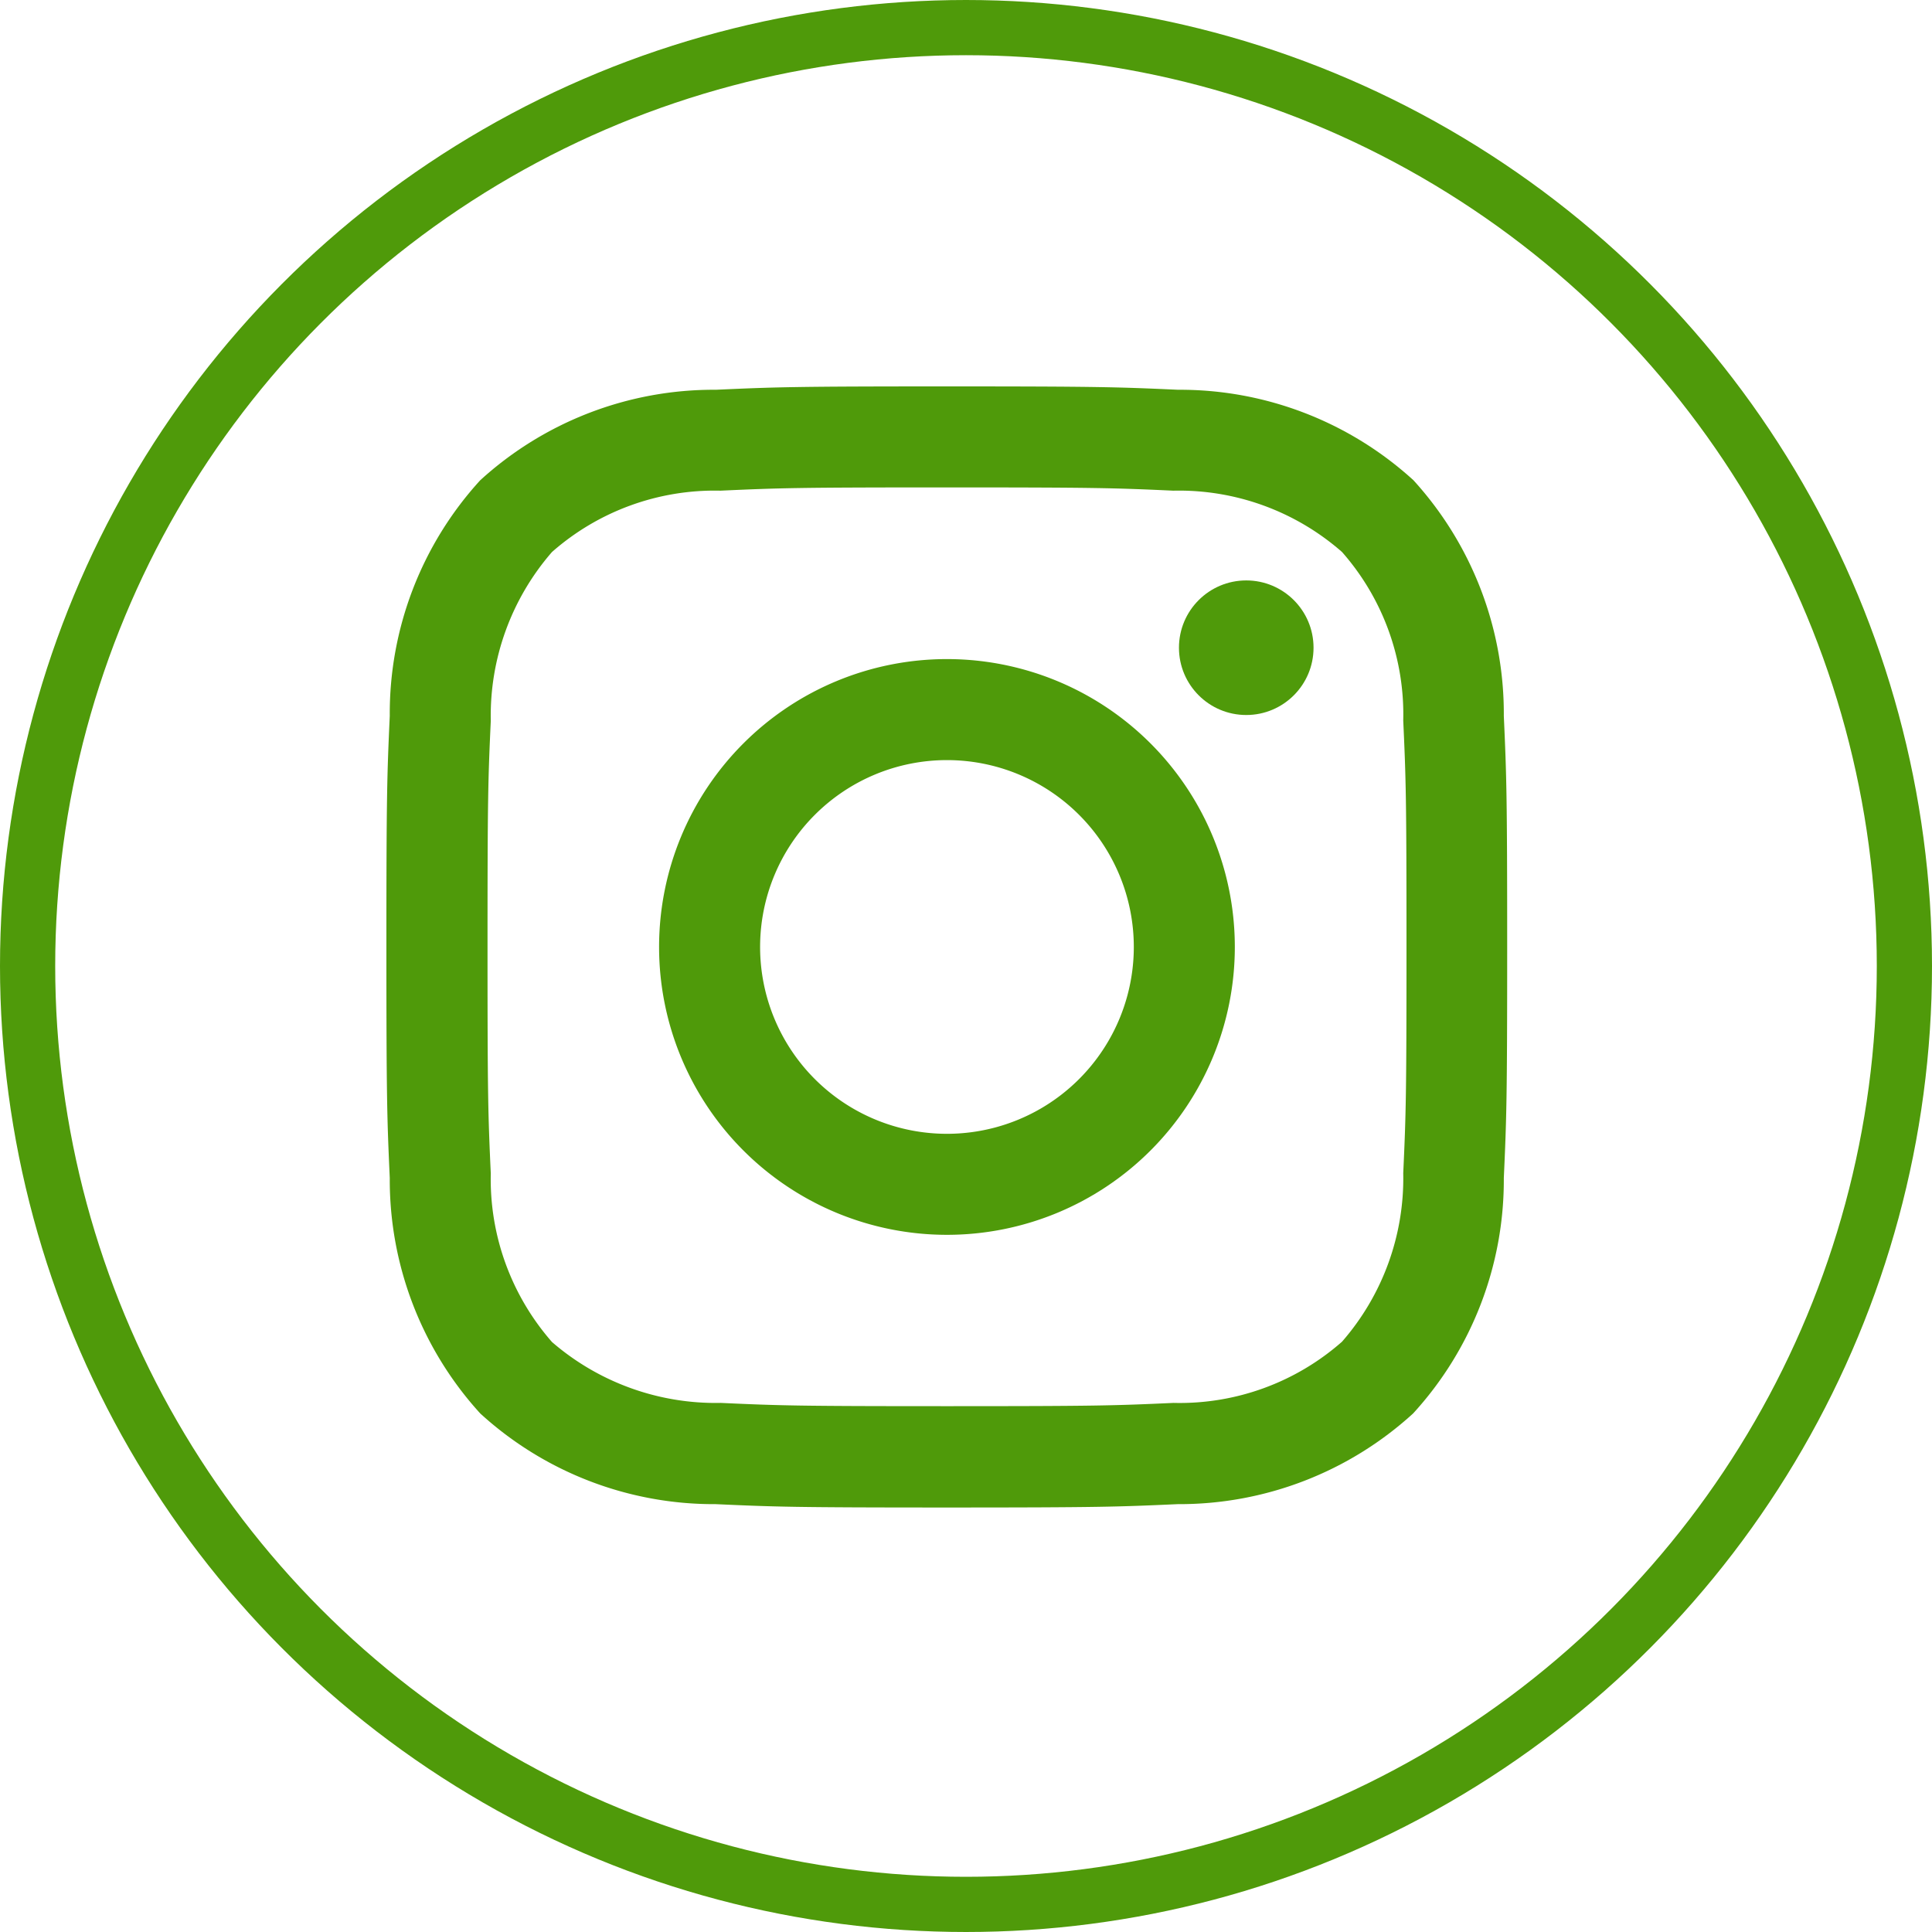
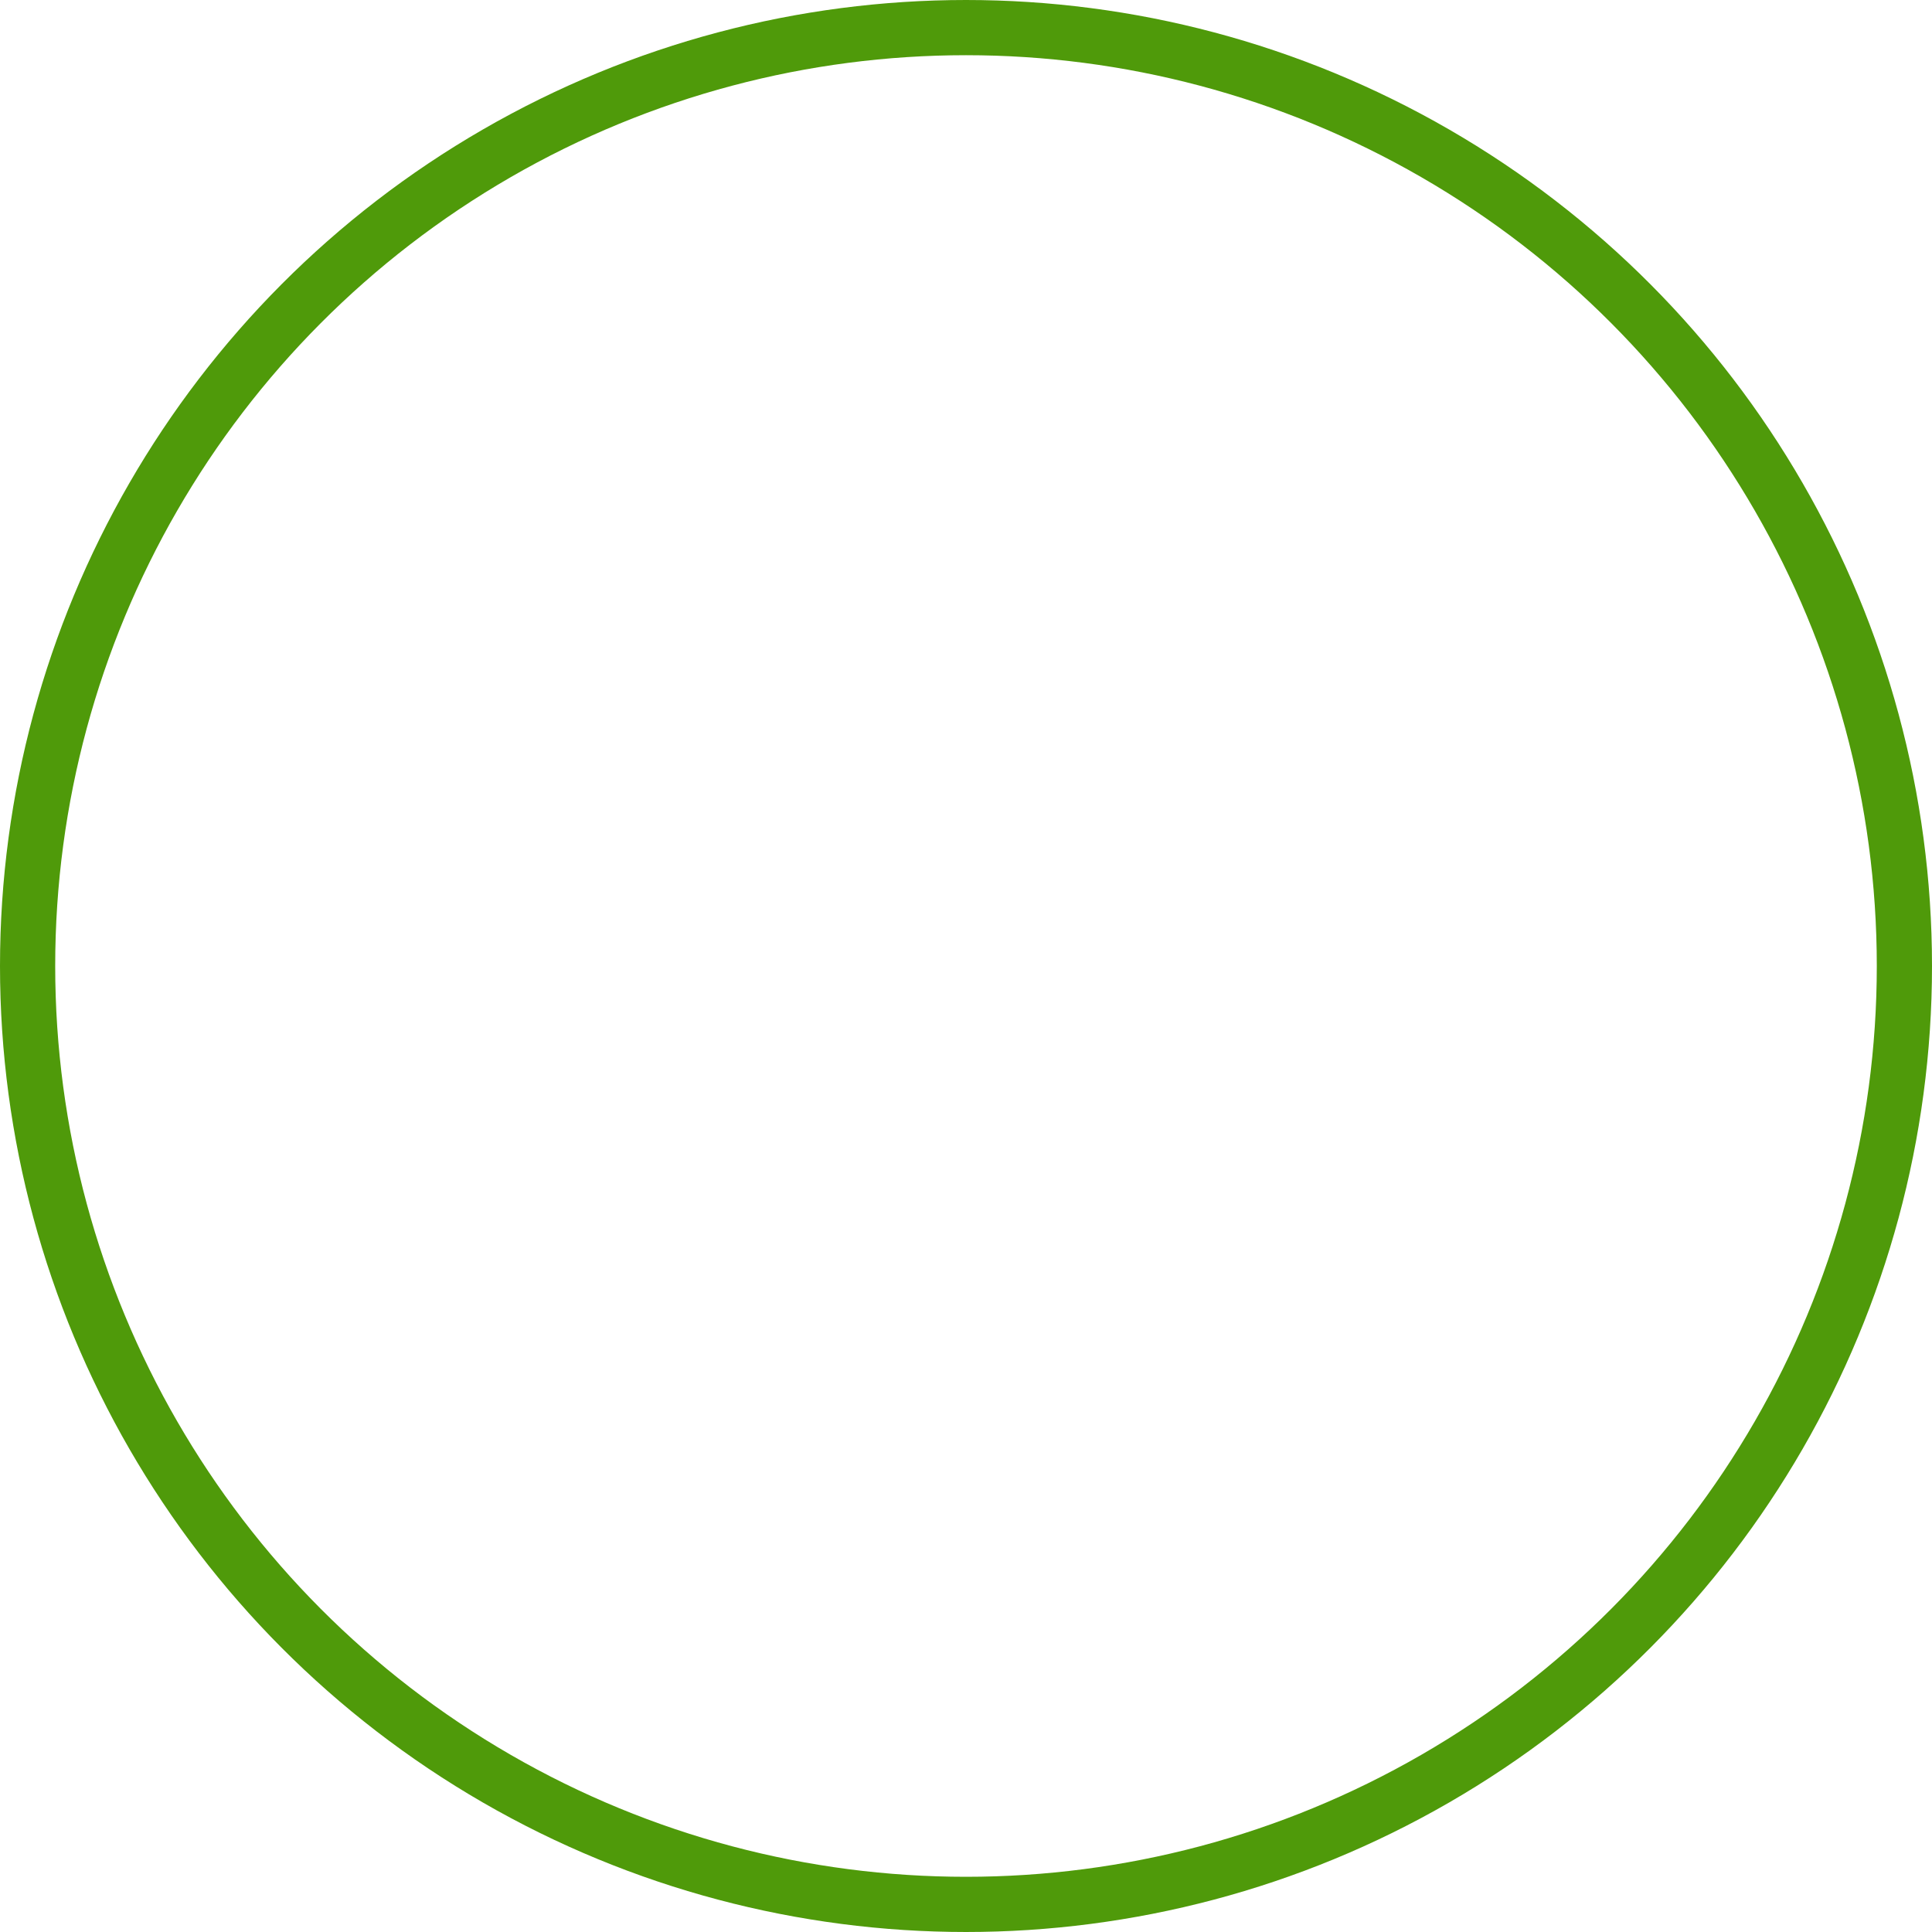
<svg xmlns="http://www.w3.org/2000/svg" id="Component_12_1" data-name="Component 12 – 1" width="35" height="35" viewBox="0 0 35 35">
  <g id="Ellipse_278" data-name="Ellipse 278" fill="none" stroke="#4f9a0a" stroke-width="1">
-     <circle cx="17.5" cy="17.5" r="17.5" stroke="none" />
    <circle cx="17.5" cy="17.5" r="17" fill="none" />
  </g>
  <g id="instagram" transform="translate(7 7)">
-     <path id="Path_704" data-name="Path 704" d="M10.155,1.83c2.711,0,3.033.01,4.1.059A4.48,4.48,0,0,1,17.312,3a4.451,4.451,0,0,1,1.109,3.053c.049,1.071.059,1.392.059,4.1s-.01,3.033-.059,4.1a4.5,4.5,0,0,1-1.109,3.053,4.449,4.449,0,0,1-3.053,1.109c-1.071.049-1.392.059-4.1.059s-3.033-.01-4.1-.059A4.534,4.534,0,0,1,3,17.312a4.476,4.476,0,0,1-1.109-3.053c-.049-1.071-.059-1.392-.059-4.1s.01-3.033.059-4.1A4.517,4.517,0,0,1,3,3,4.46,4.46,0,0,1,6.052,1.889c1.071-.049,1.392-.059,4.1-.059m0-1.83C7.4,0,7.051.012,5.968.061A6.276,6.276,0,0,0,1.7,1.7,6.265,6.265,0,0,0,.061,5.968C.012,7.051,0,7.4,0,10.155s.012,3.1.061,4.187A6.283,6.283,0,0,0,1.7,18.606a6.271,6.271,0,0,0,4.263,1.643c1.083.049,1.429.061,4.187.061s3.1-.012,4.187-.061a6.28,6.28,0,0,0,4.263-1.643,6.263,6.263,0,0,0,1.643-4.263c.049-1.083.061-1.429.061-4.187s-.012-3.1-.061-4.187A6.279,6.279,0,0,0,18.606,1.7,6.276,6.276,0,0,0,14.342.061C13.259.012,12.913,0,10.155,0Z" transform="translate(0 0)" fill="#4f9a0a" />
-     <path id="Path_705" data-name="Path 705" d="M11.053,5.838a5.215,5.215,0,1,0,5.215,5.215A5.215,5.215,0,0,0,11.053,5.838Zm0,8.6a3.385,3.385,0,1,1,3.385-3.385A3.385,3.385,0,0,1,11.053,14.438Z" transform="translate(-0.898 -0.898)" fill="#4f9a0a" />
-     <circle id="Ellipse_283" data-name="Ellipse 283" cx="1.219" cy="1.219" r="1.219" transform="translate(14.358 3.515)" fill="#4f9a0a" />
-   </g>
+     </g>
</svg>